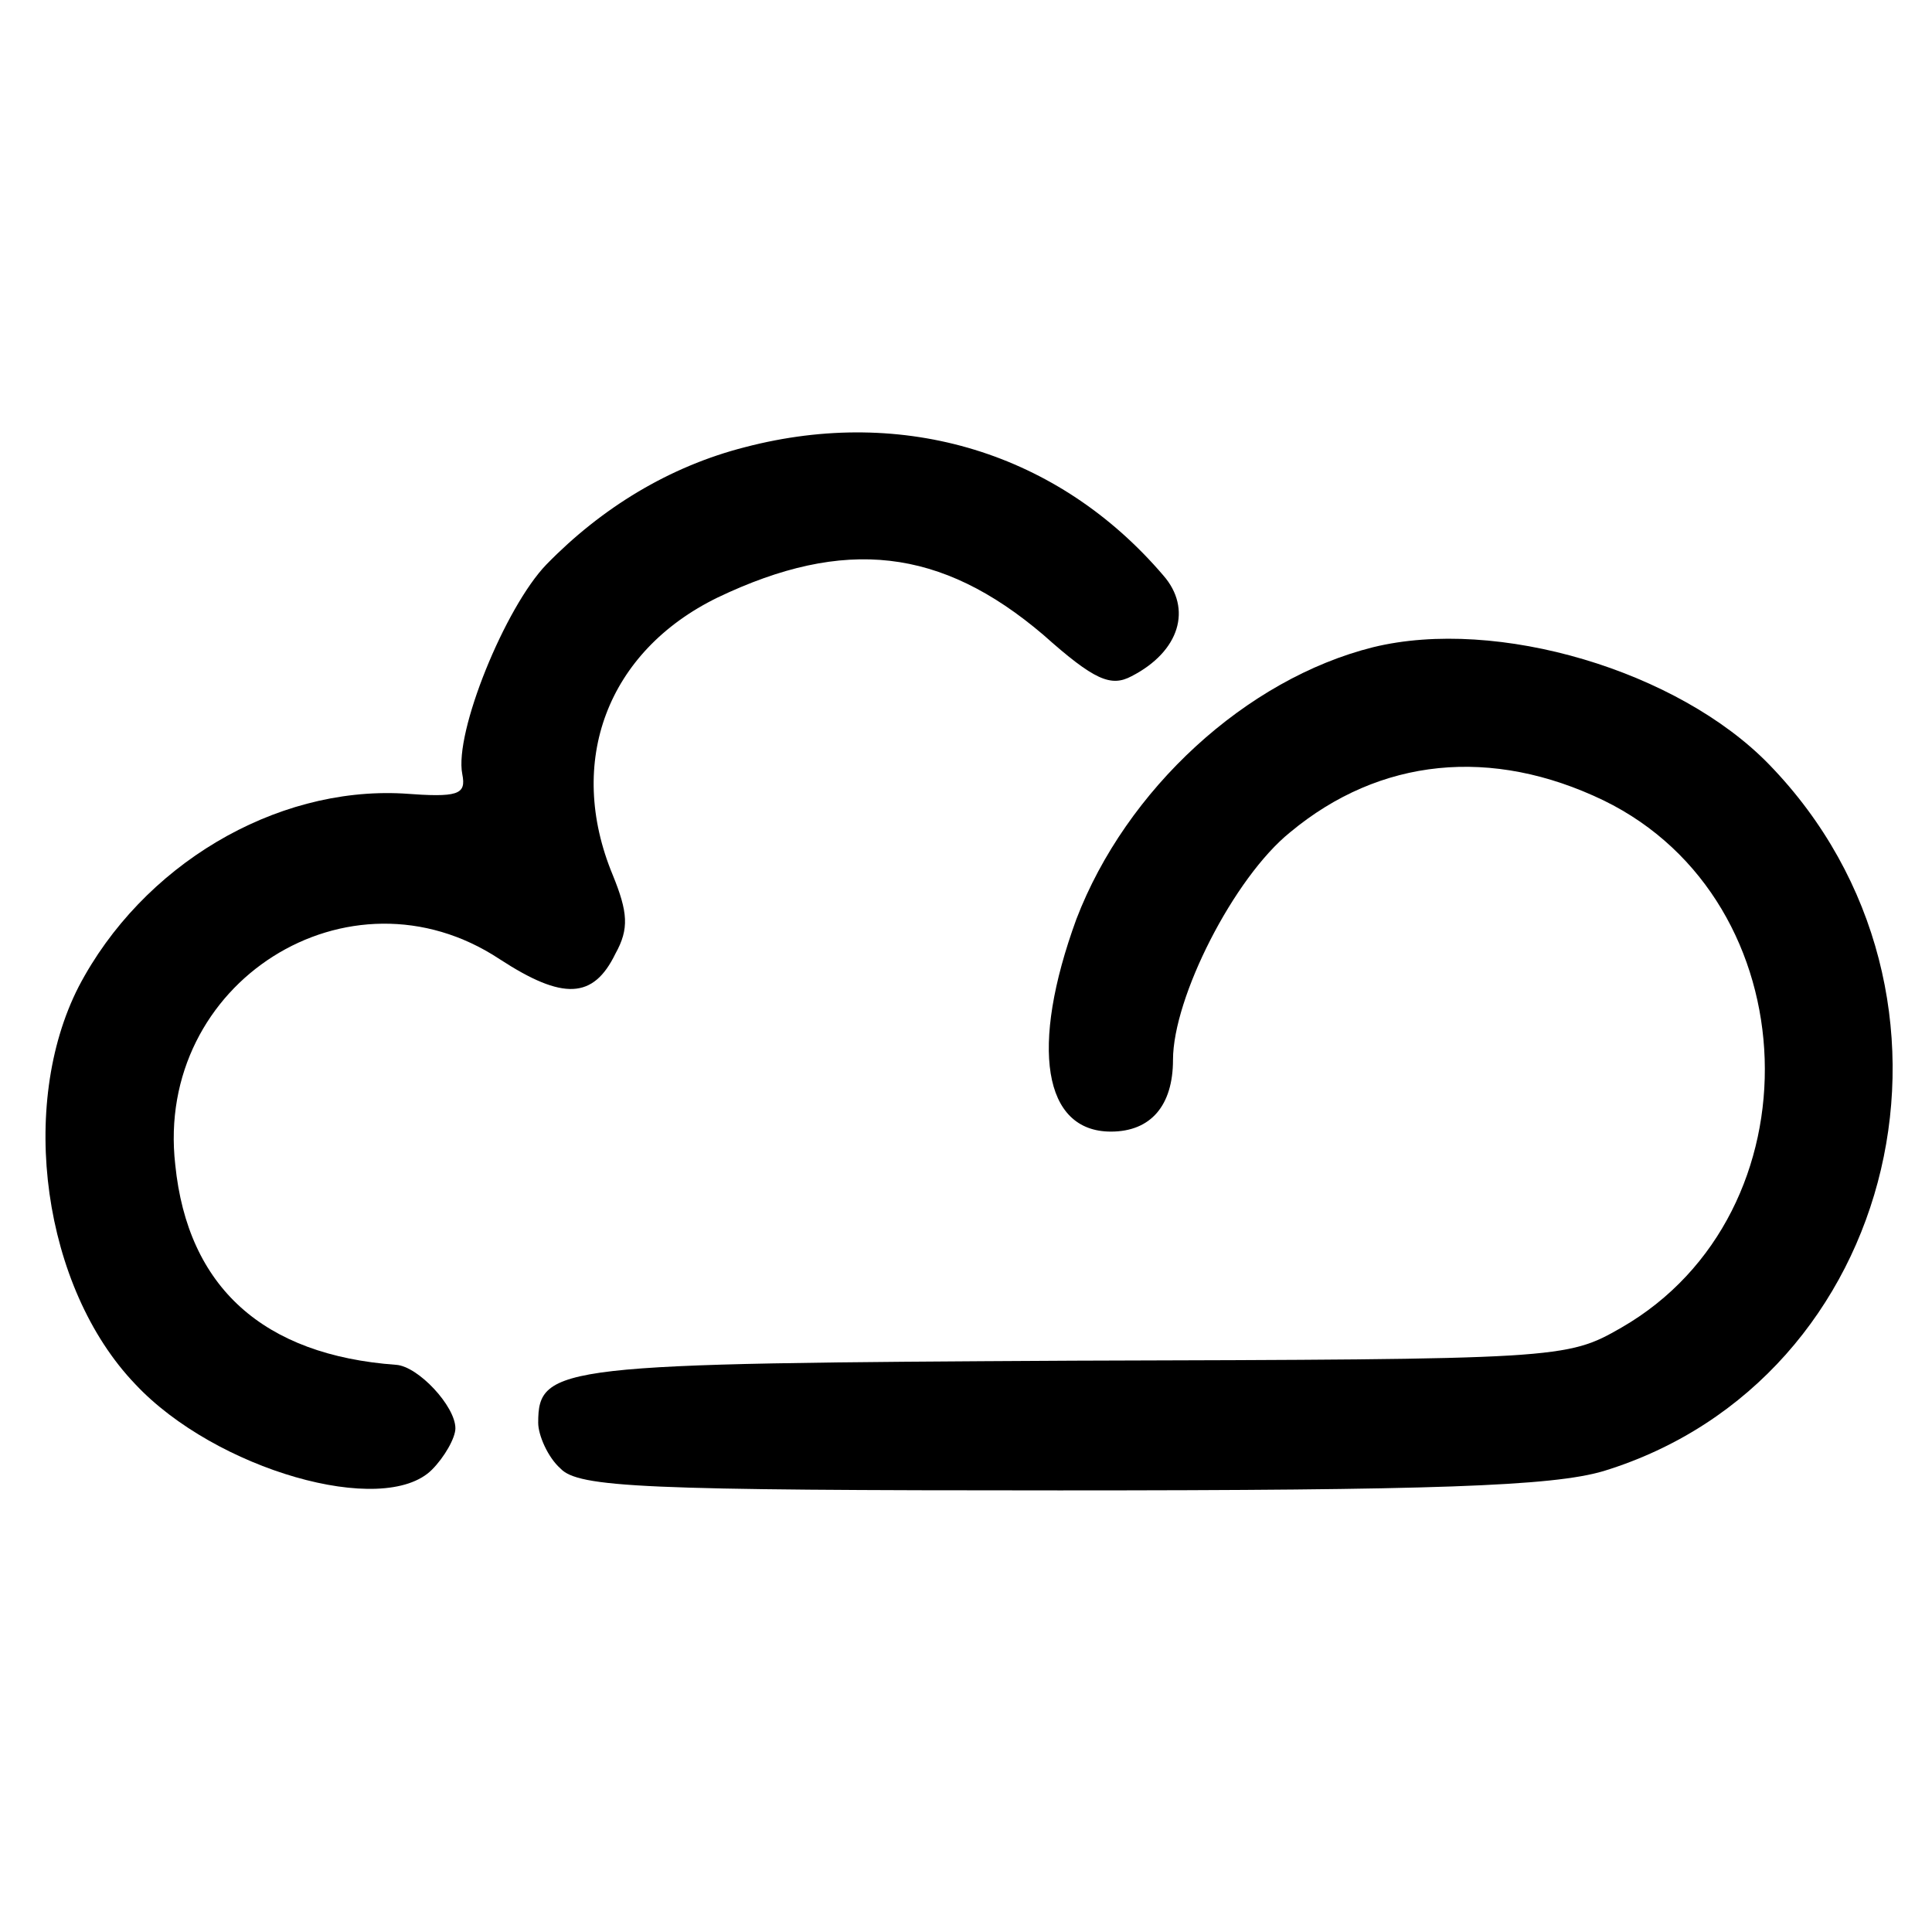
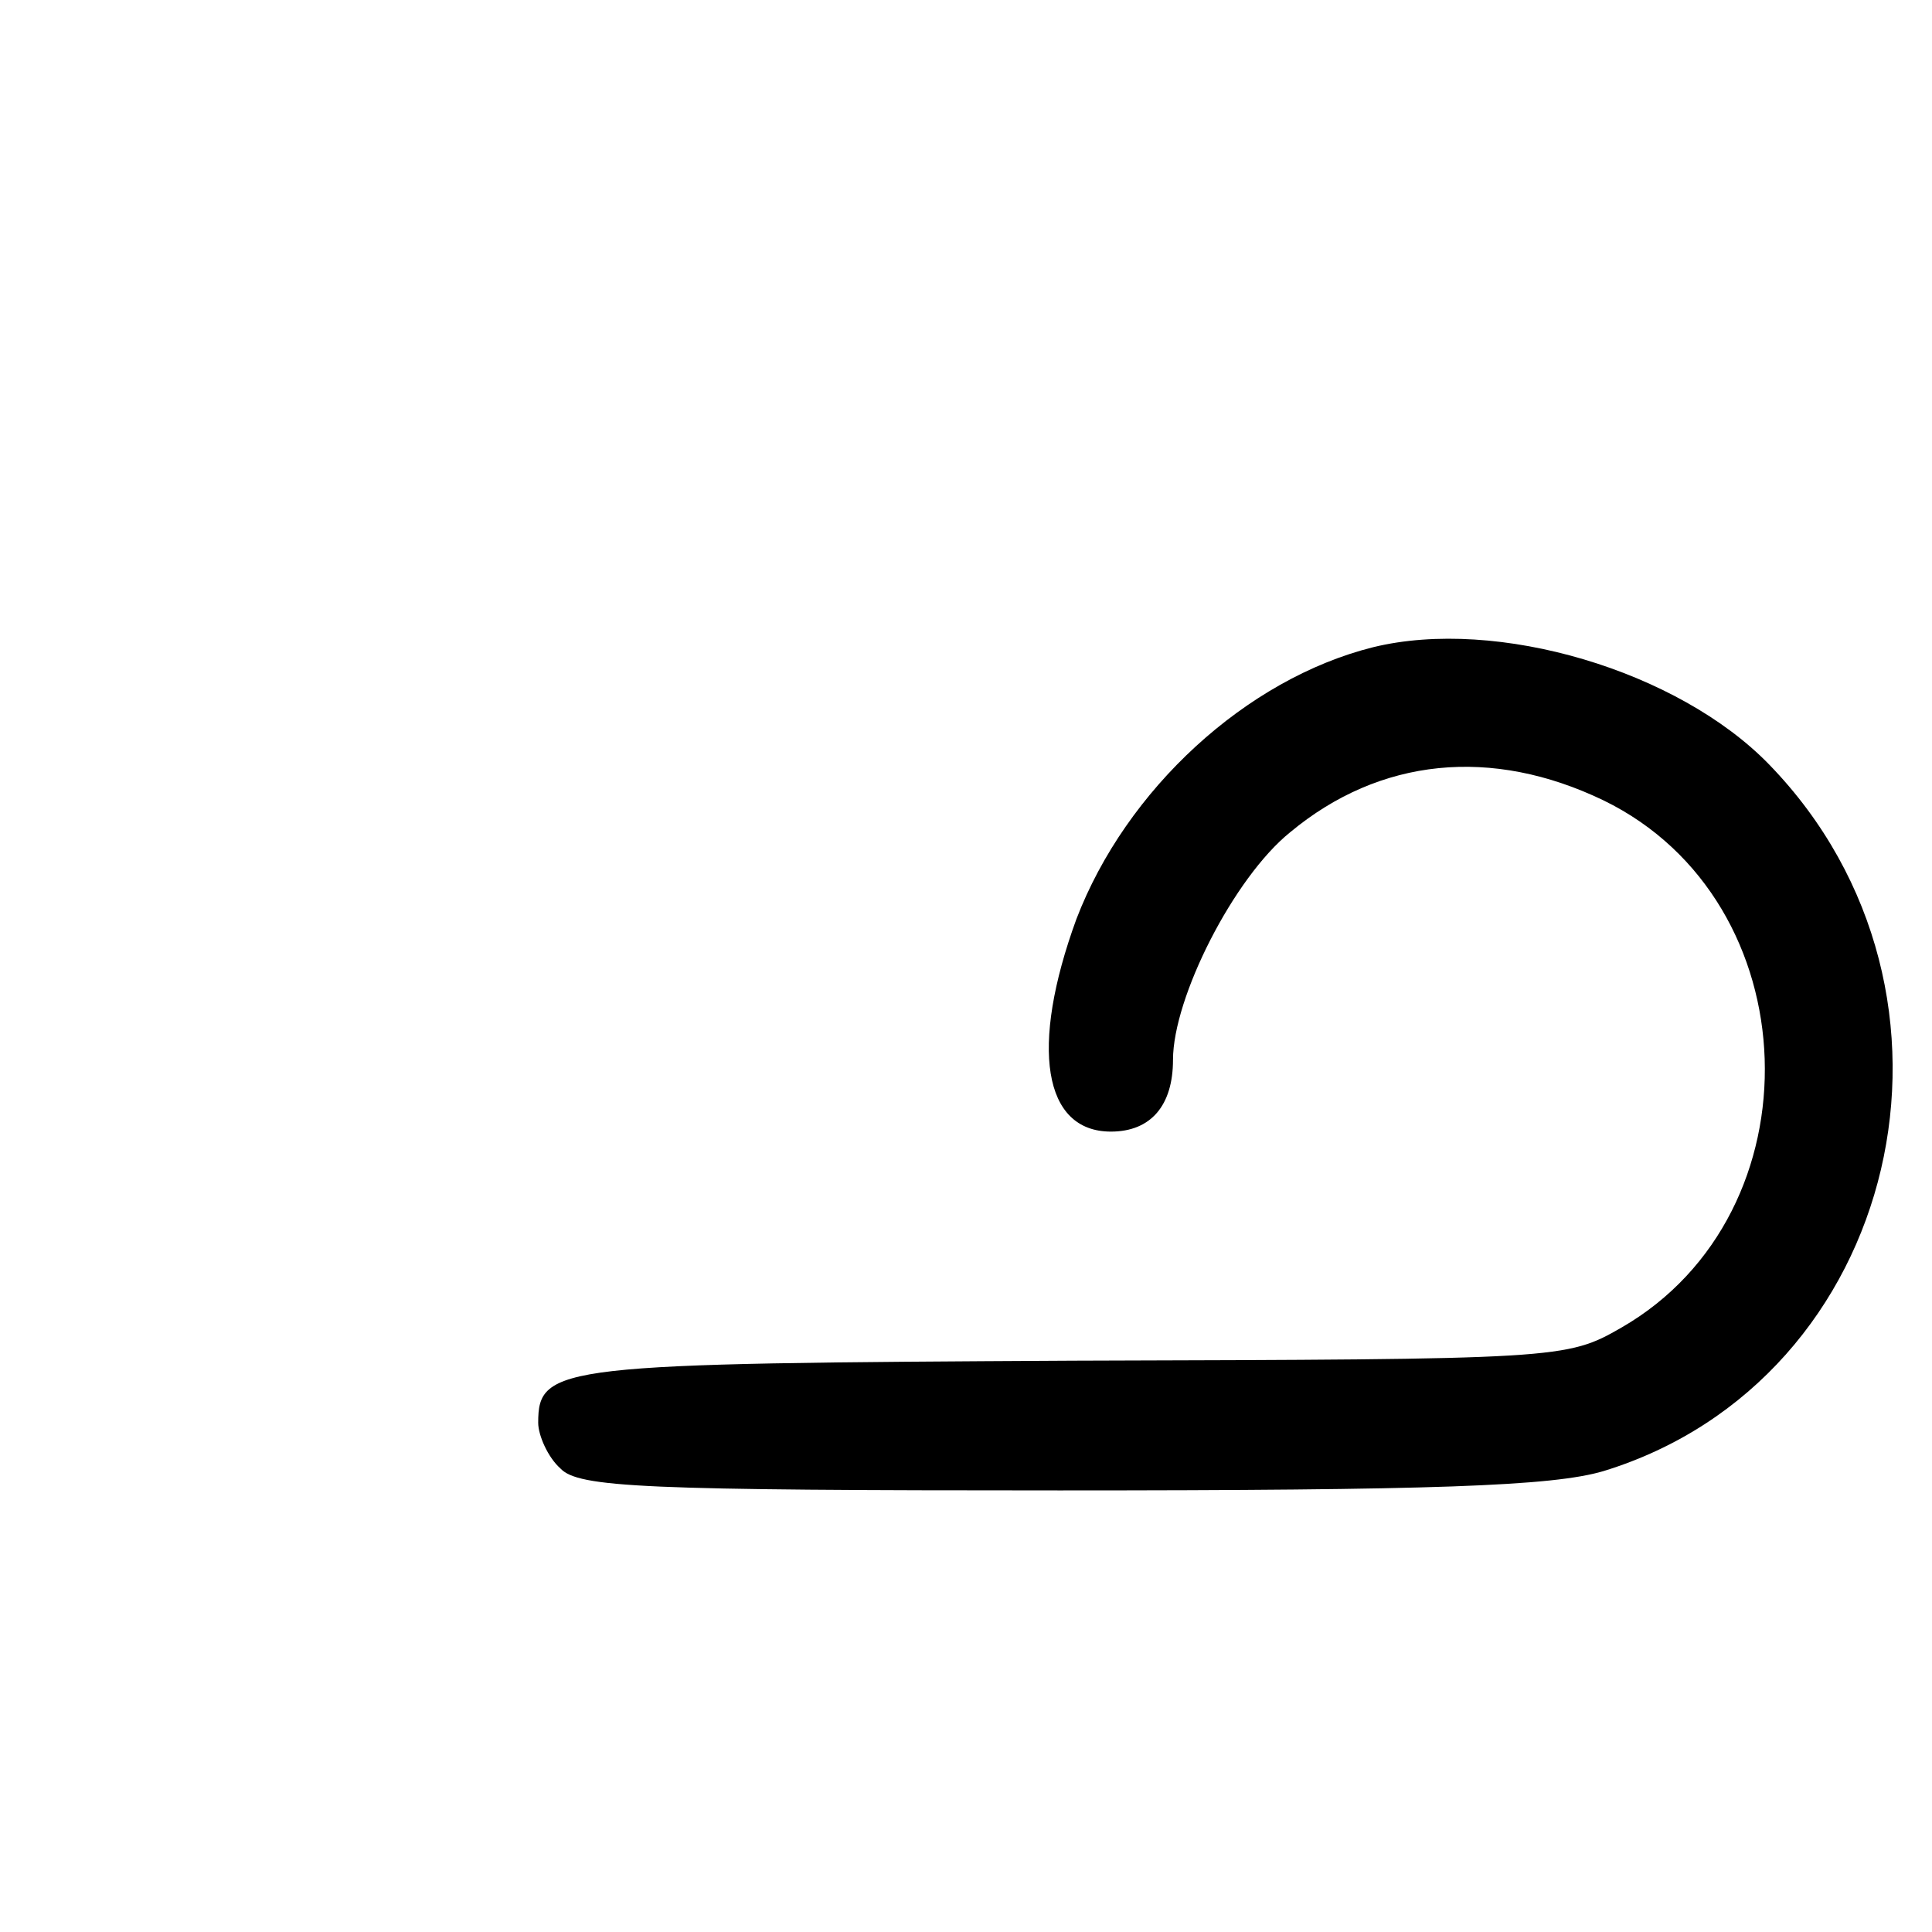
<svg xmlns="http://www.w3.org/2000/svg" version="1.0" width="140pt" height="140pt" viewBox="0 0 140 140" preserveAspectRatio="xMidYMid meet">
  <g transform="translate(0,140) scale(0.1,-0.1)" fill="#000000" stroke="none">
-     <path d="M540 1076 c-55 -14 -104 -44 -144 -85 -30 -31 -67 -122 -61 -152 3 -15 -3 -17 -43 -14 -93 5 -189 -52 -235 -140 -44 -86 -26 -218 41 -288 58 -62 180 -97 215 -62 9 9 17 23 17 30 0 16 -27 45 -43 46 -96 7 -151 56 -160 145 -15 132 126 221 235 149 46 -30 68 -29 84 4 10 18 9 30 -2 57 -34 82 -4 162 76 201 92 44 162 36 236 -27 37 -33 49 -38 64 -30 35 18 44 49 23 73 -76 89 -188 123 -303 93z" />
    <path d="M995 931 c-92 -23 -179 -103 -215 -197 -34 -93 -24 -154 25 -154 29 0 45 19 45 52 0 45 44 132 85 165 65 54 146 62 227 23 150 -73 157 -299 13 -382 -40 -23 -44 -23 -397 -24 -373 -2 -388 -3 -388 -45 0 -9 7 -25 16 -33 13 -14 60 -16 362 -16 270 0 357 3 394 14 215 66 281 346 120 512 -66 68 -197 107 -287 85z" />
  </g>
</svg>